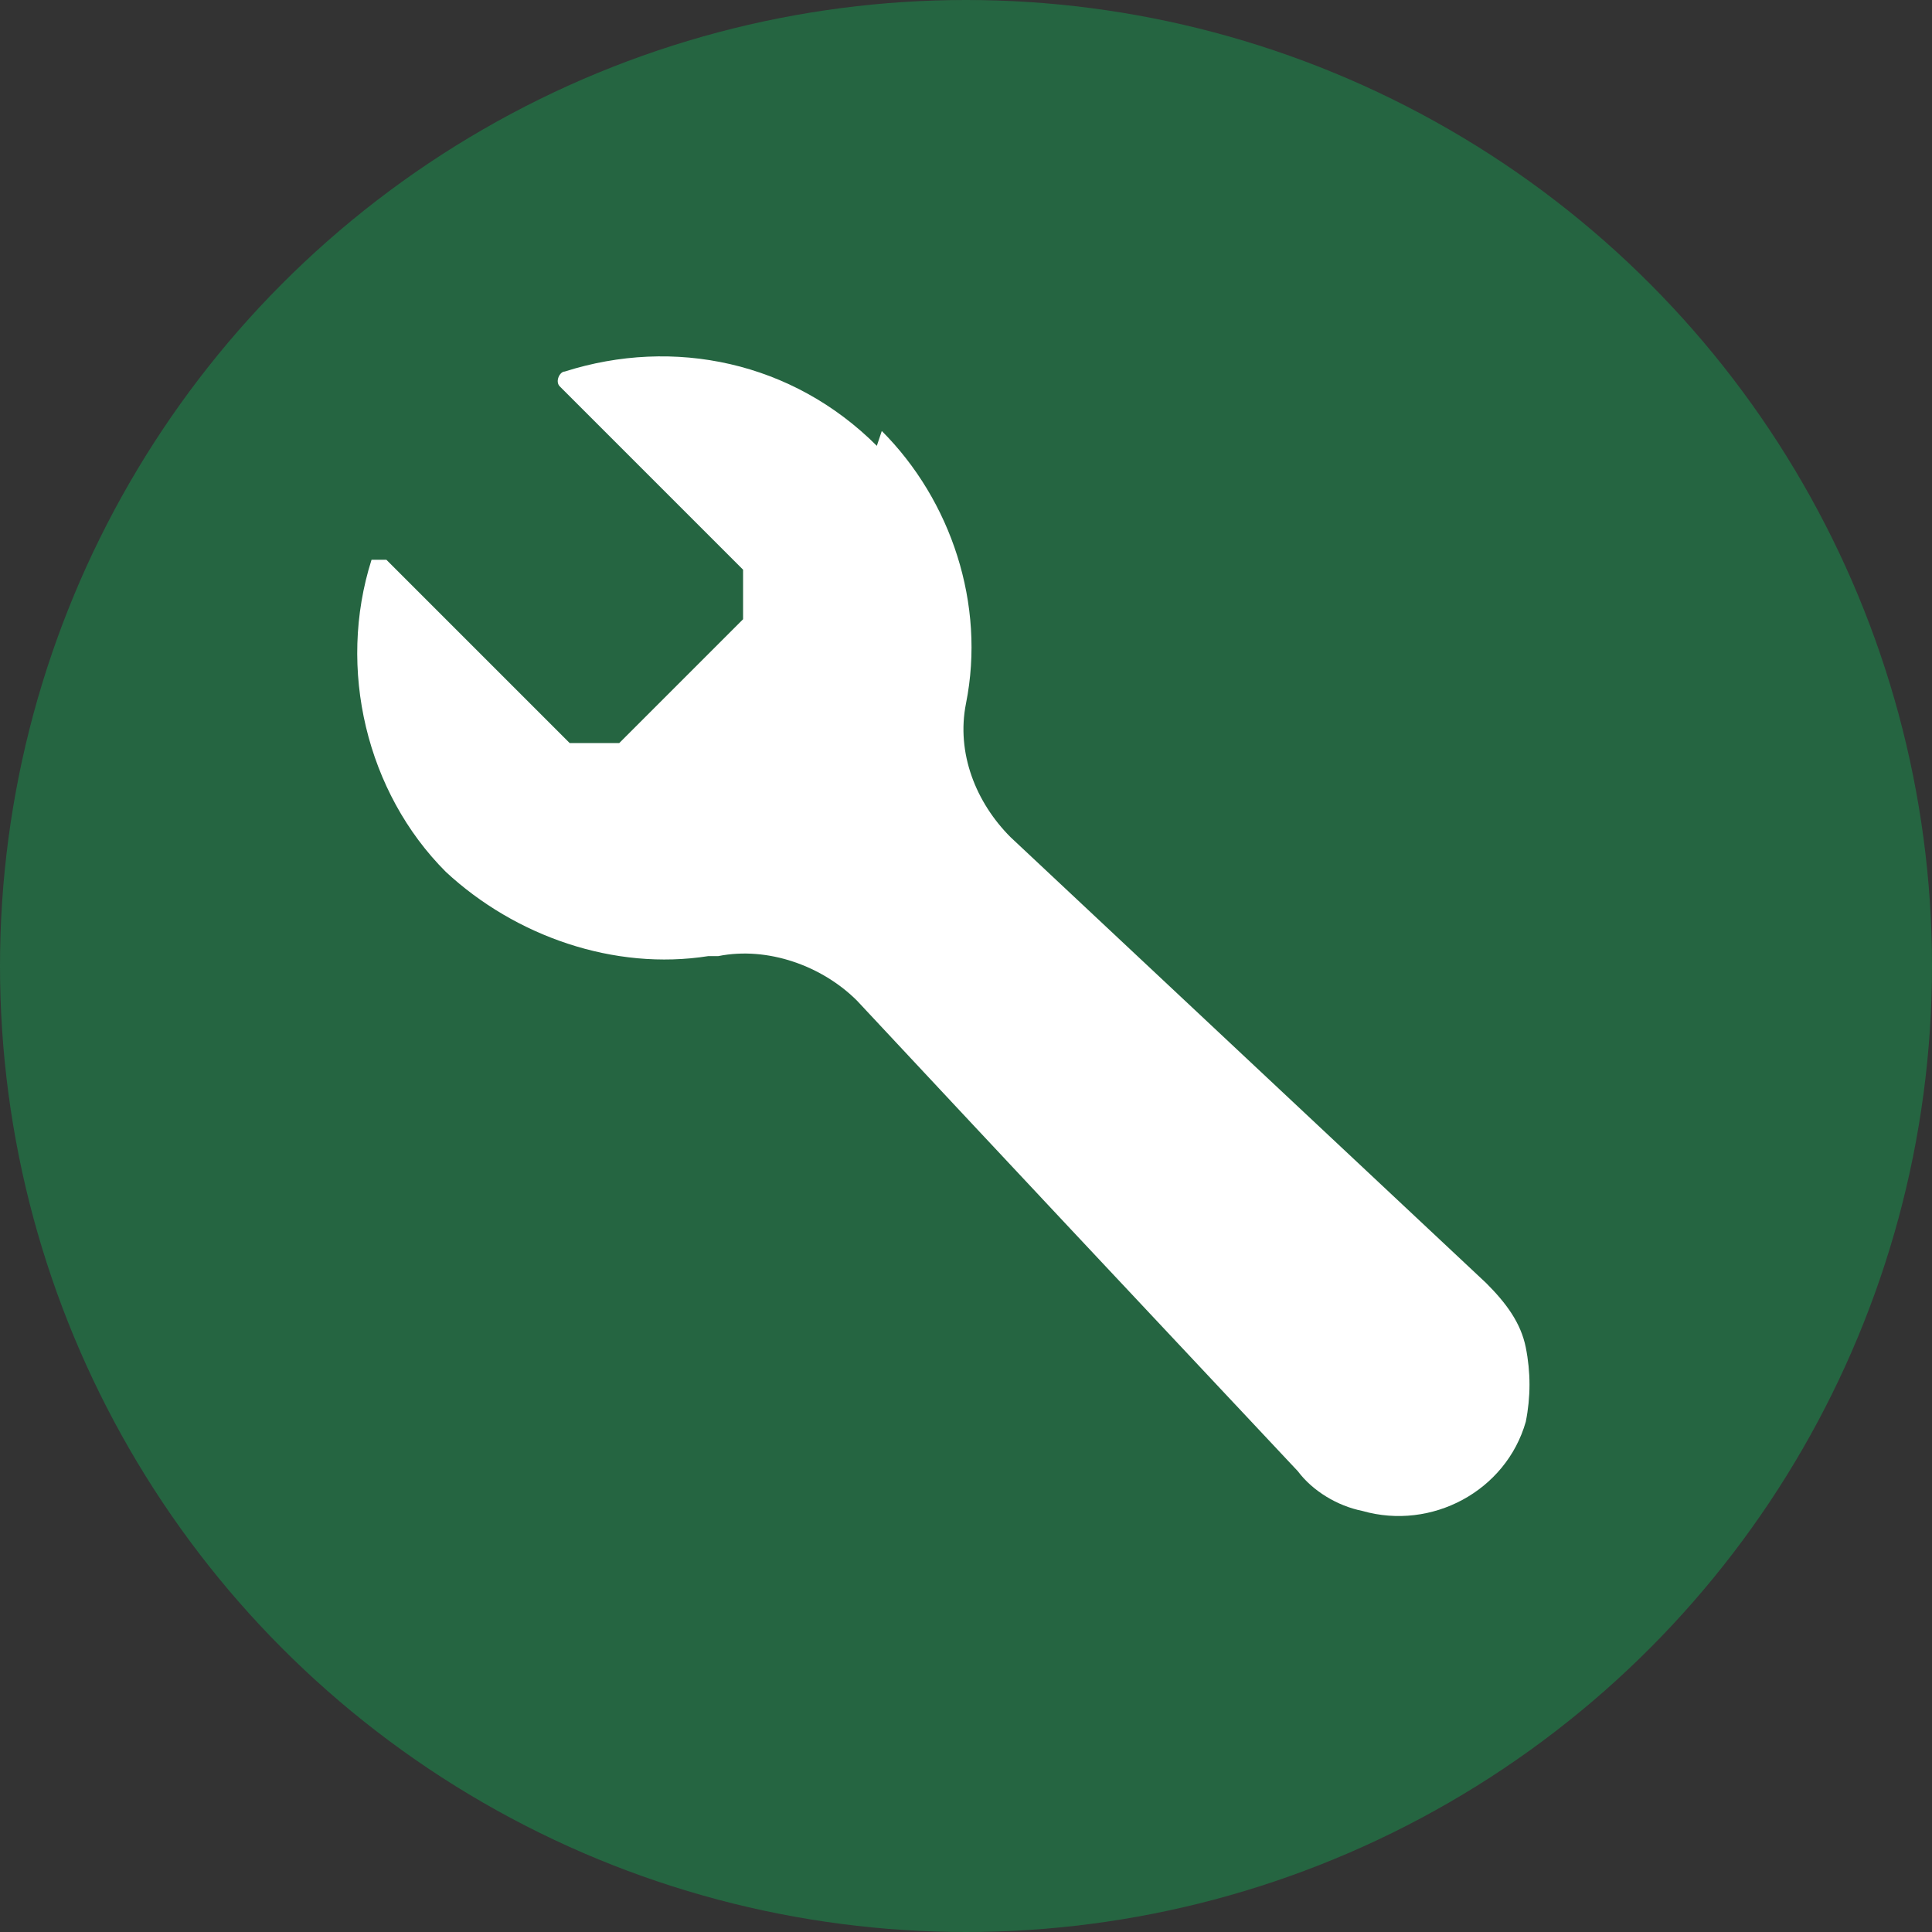
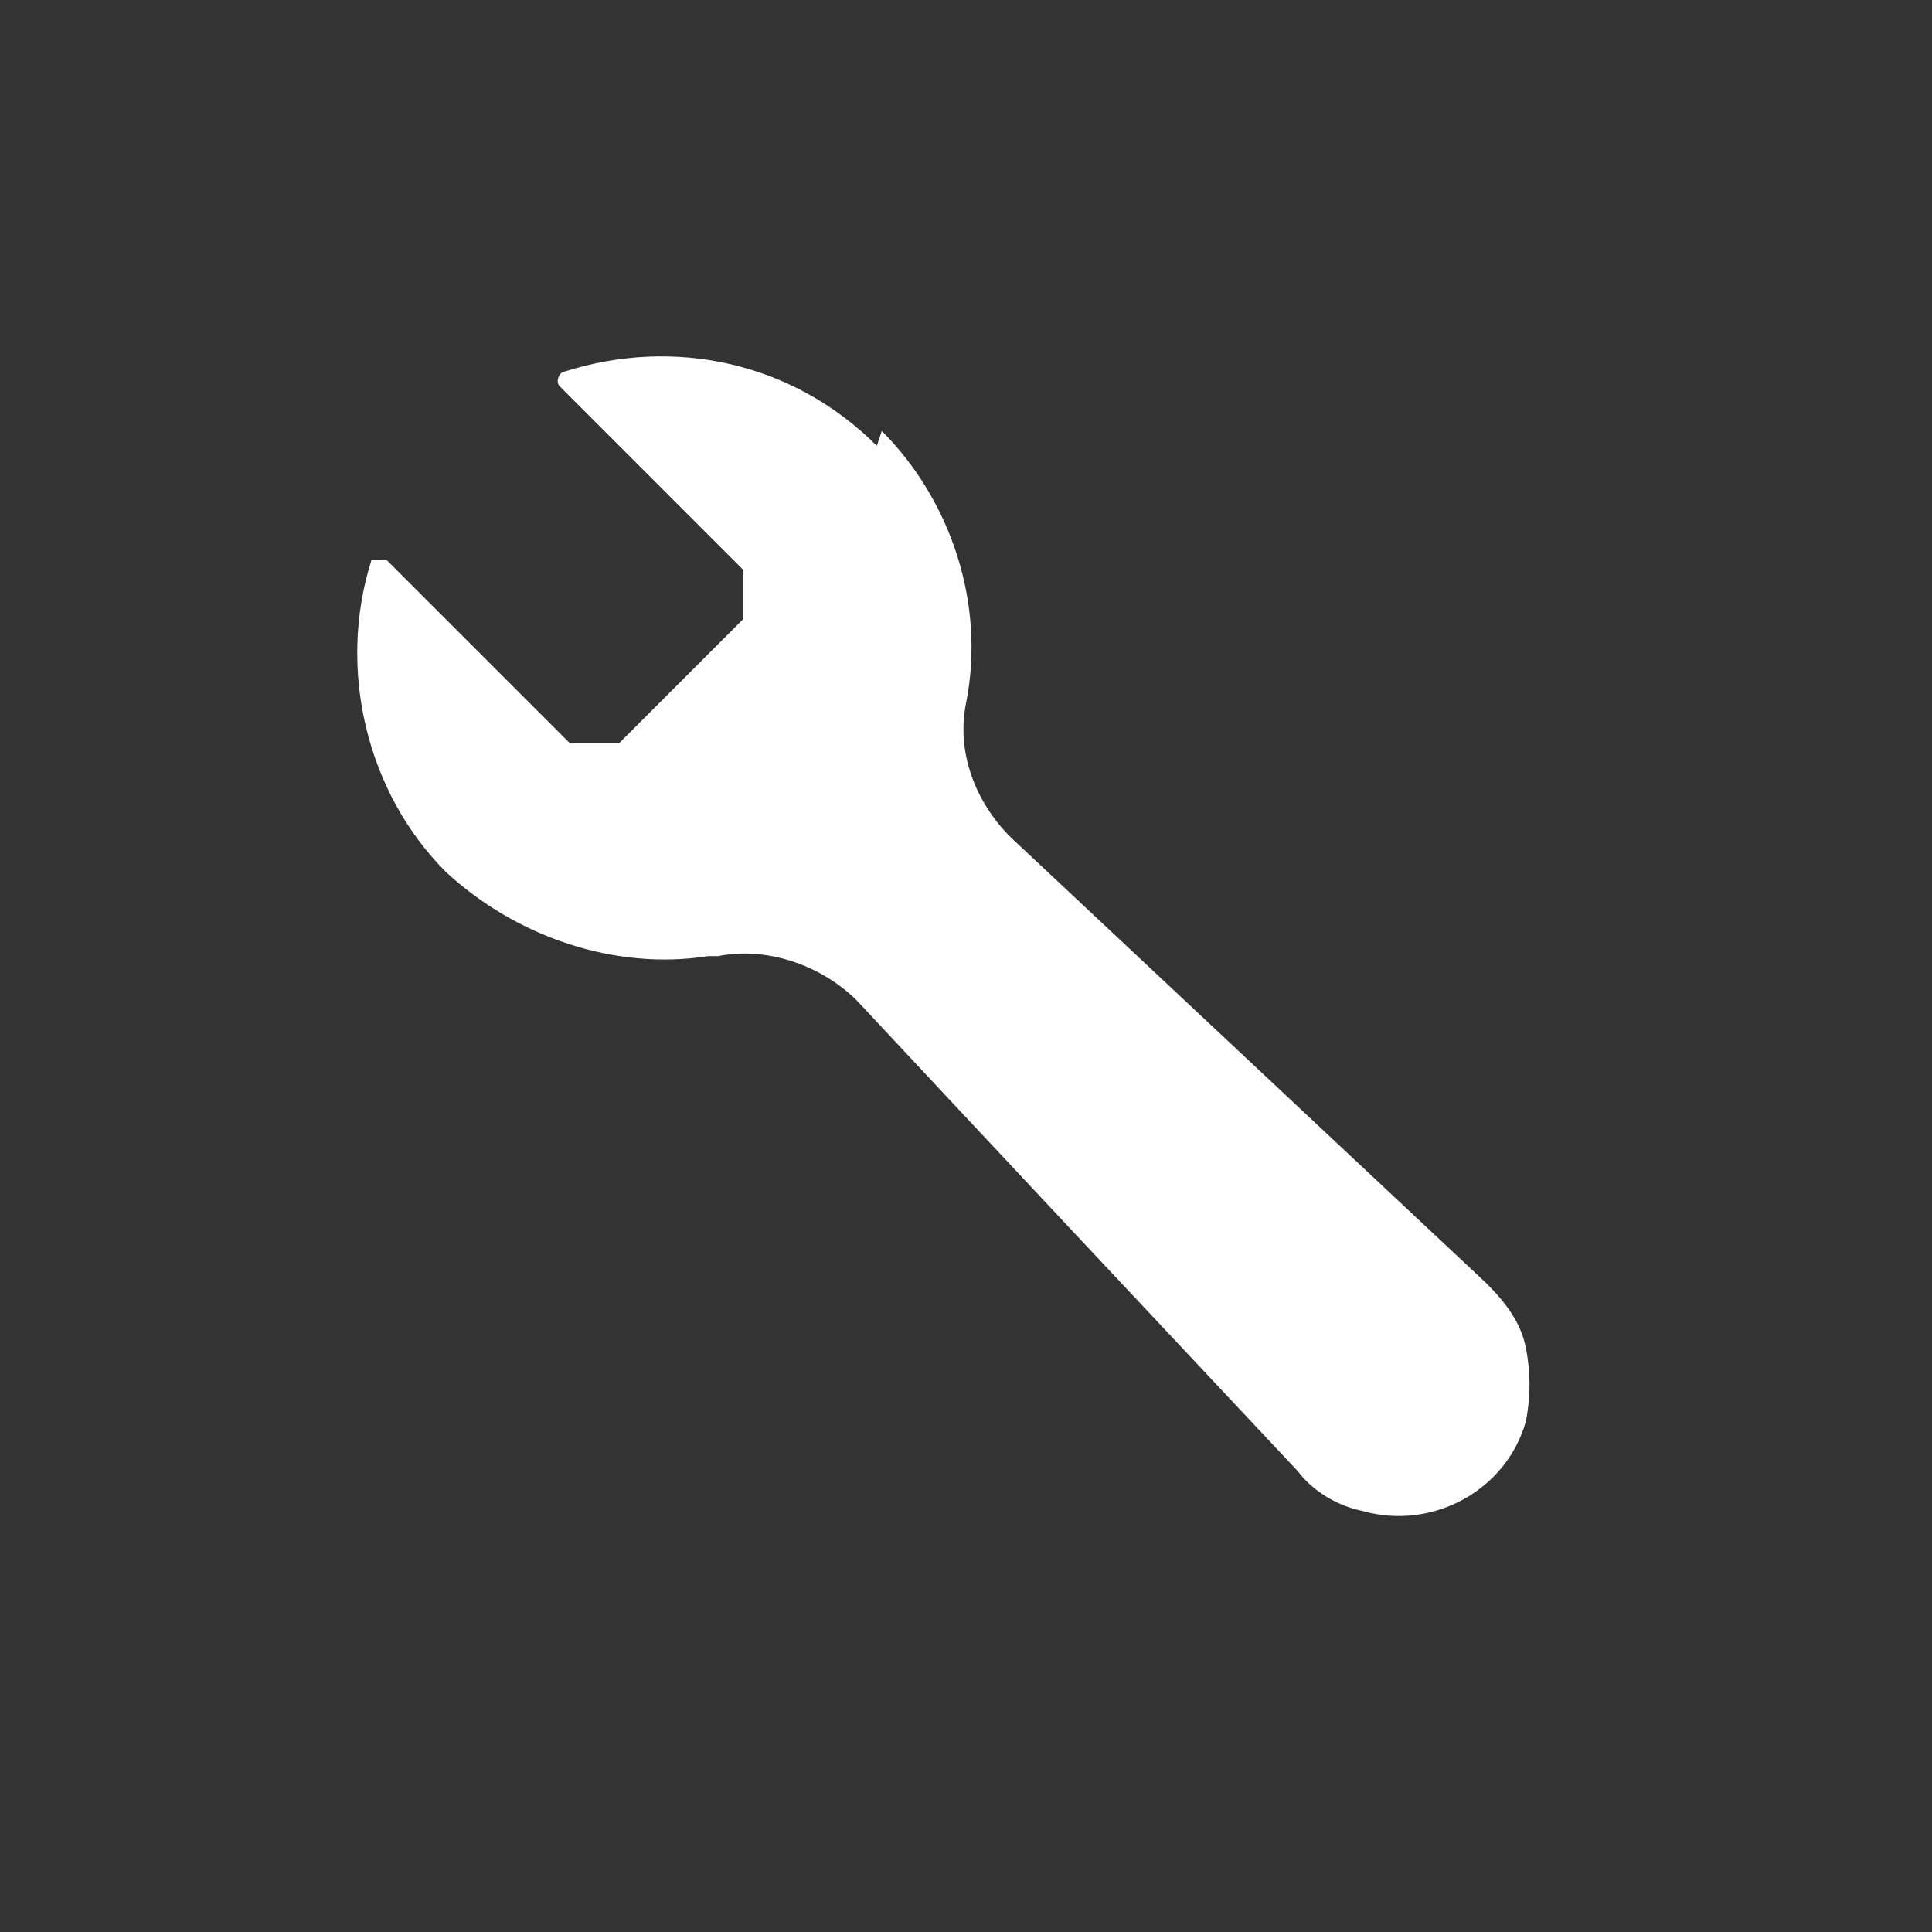
<svg xmlns="http://www.w3.org/2000/svg" id="_レイヤー_1" data-name="レイヤー_1" version="1.1" viewBox="0 0 39 39">
  <rect x="0" y="0" width="39" height="39" fill="#333333" stroke="none" />
  <defs>
    <style>
      .st0 {
        fill: #fff;
      }

      .st1 {
        fill: #256541;
      }
    </style>
  </defs>
  <g id="_グループ_179844" data-name="グループ_179844">
-     <circle id="_楕円形_62" data-name="楕円形_62" class="st1" cx="19.5" cy="19.5" r="19.5" />
    <path id="_パス_16043" data-name="パス_16043" class="st0" d="M17.7,9c-1.7-1.7-4.1-2.2-6.3-1.5-.1,0-.2.2-.1.3,0,0,0,0,0,0l3.7,3.7v1l-2.5,2.5h-1l-3.7-3.7c0,0-.2,0-.3,0,0,0,0,0,0,0-.7,2.2-.1,4.7,1.5,6.3,1.4,1.3,3.4,2,5.3,1.7h.2c1-.2,2.1.2,2.8.9,2.8,3,5.8,6.2,8.9,9.5.3.4.8.7,1.3.8,1.4.4,2.9-.4,3.3-1.8.1-.5.1-1,0-1.5-.1-.5-.4-.9-.8-1.3l-9.6-9c-.7-.7-1.1-1.7-.9-2.7.4-2-.3-4.1-1.7-5.5h0Z" />
  </g>
</svg>